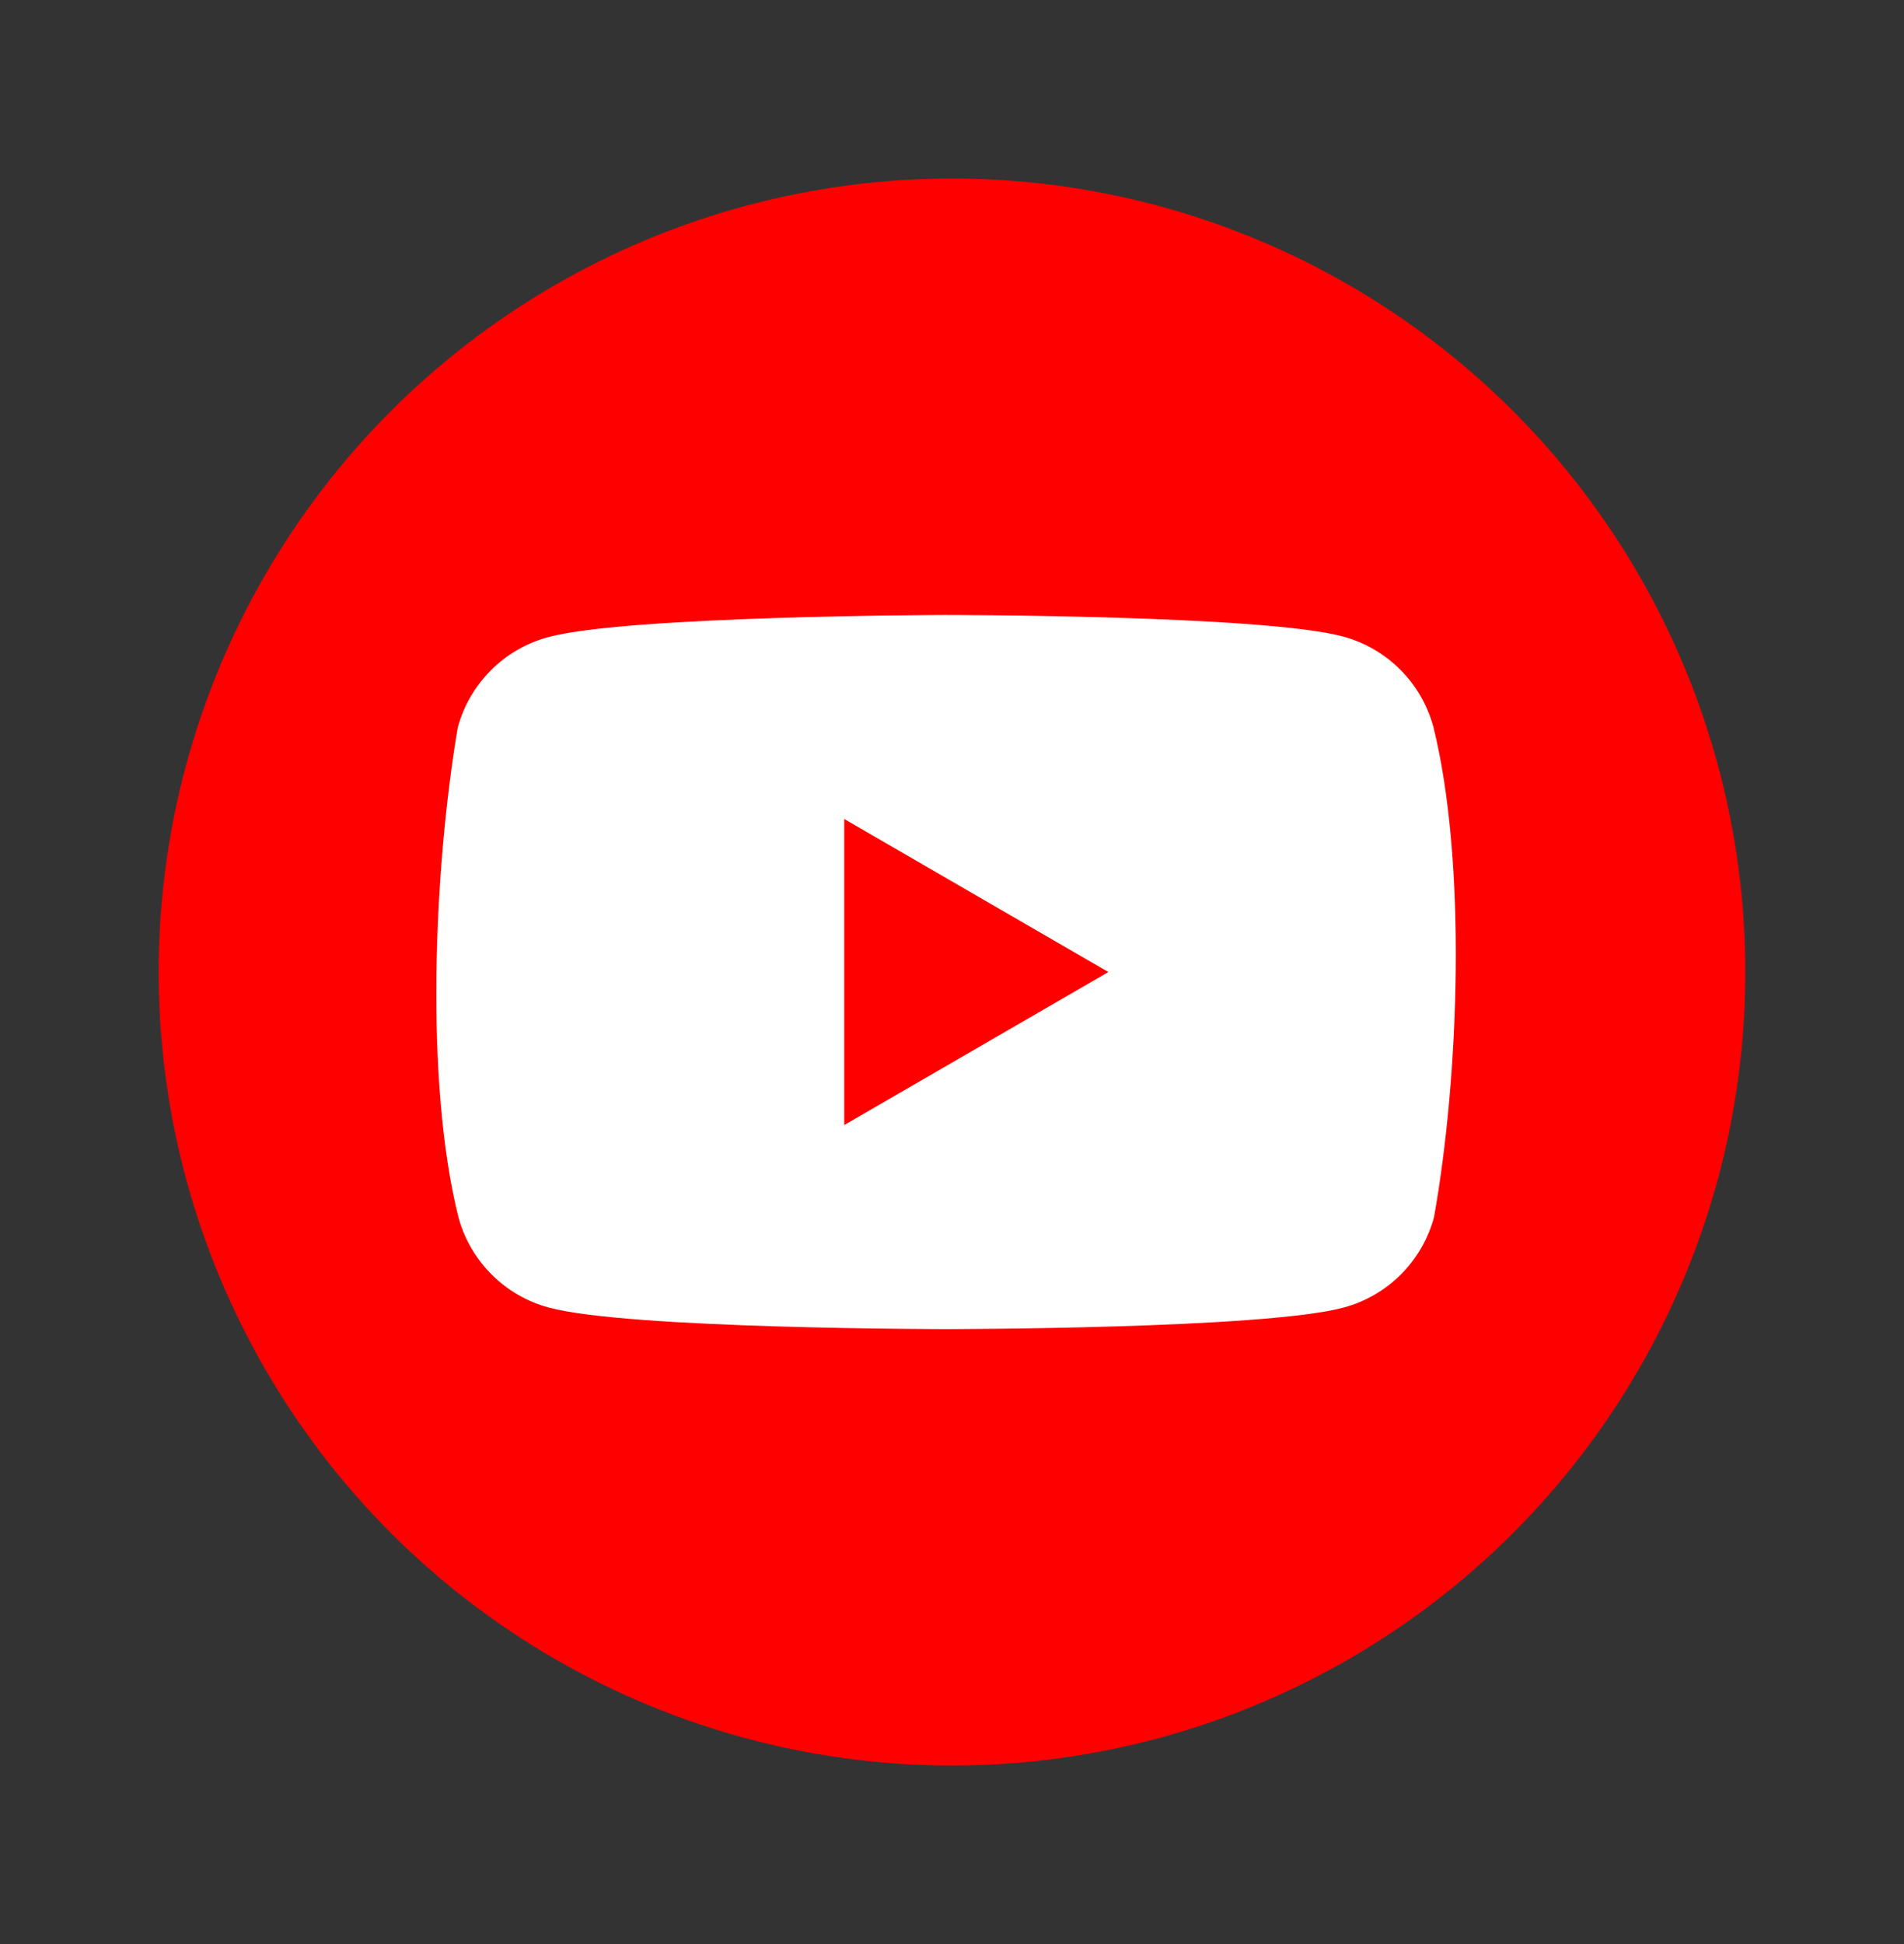
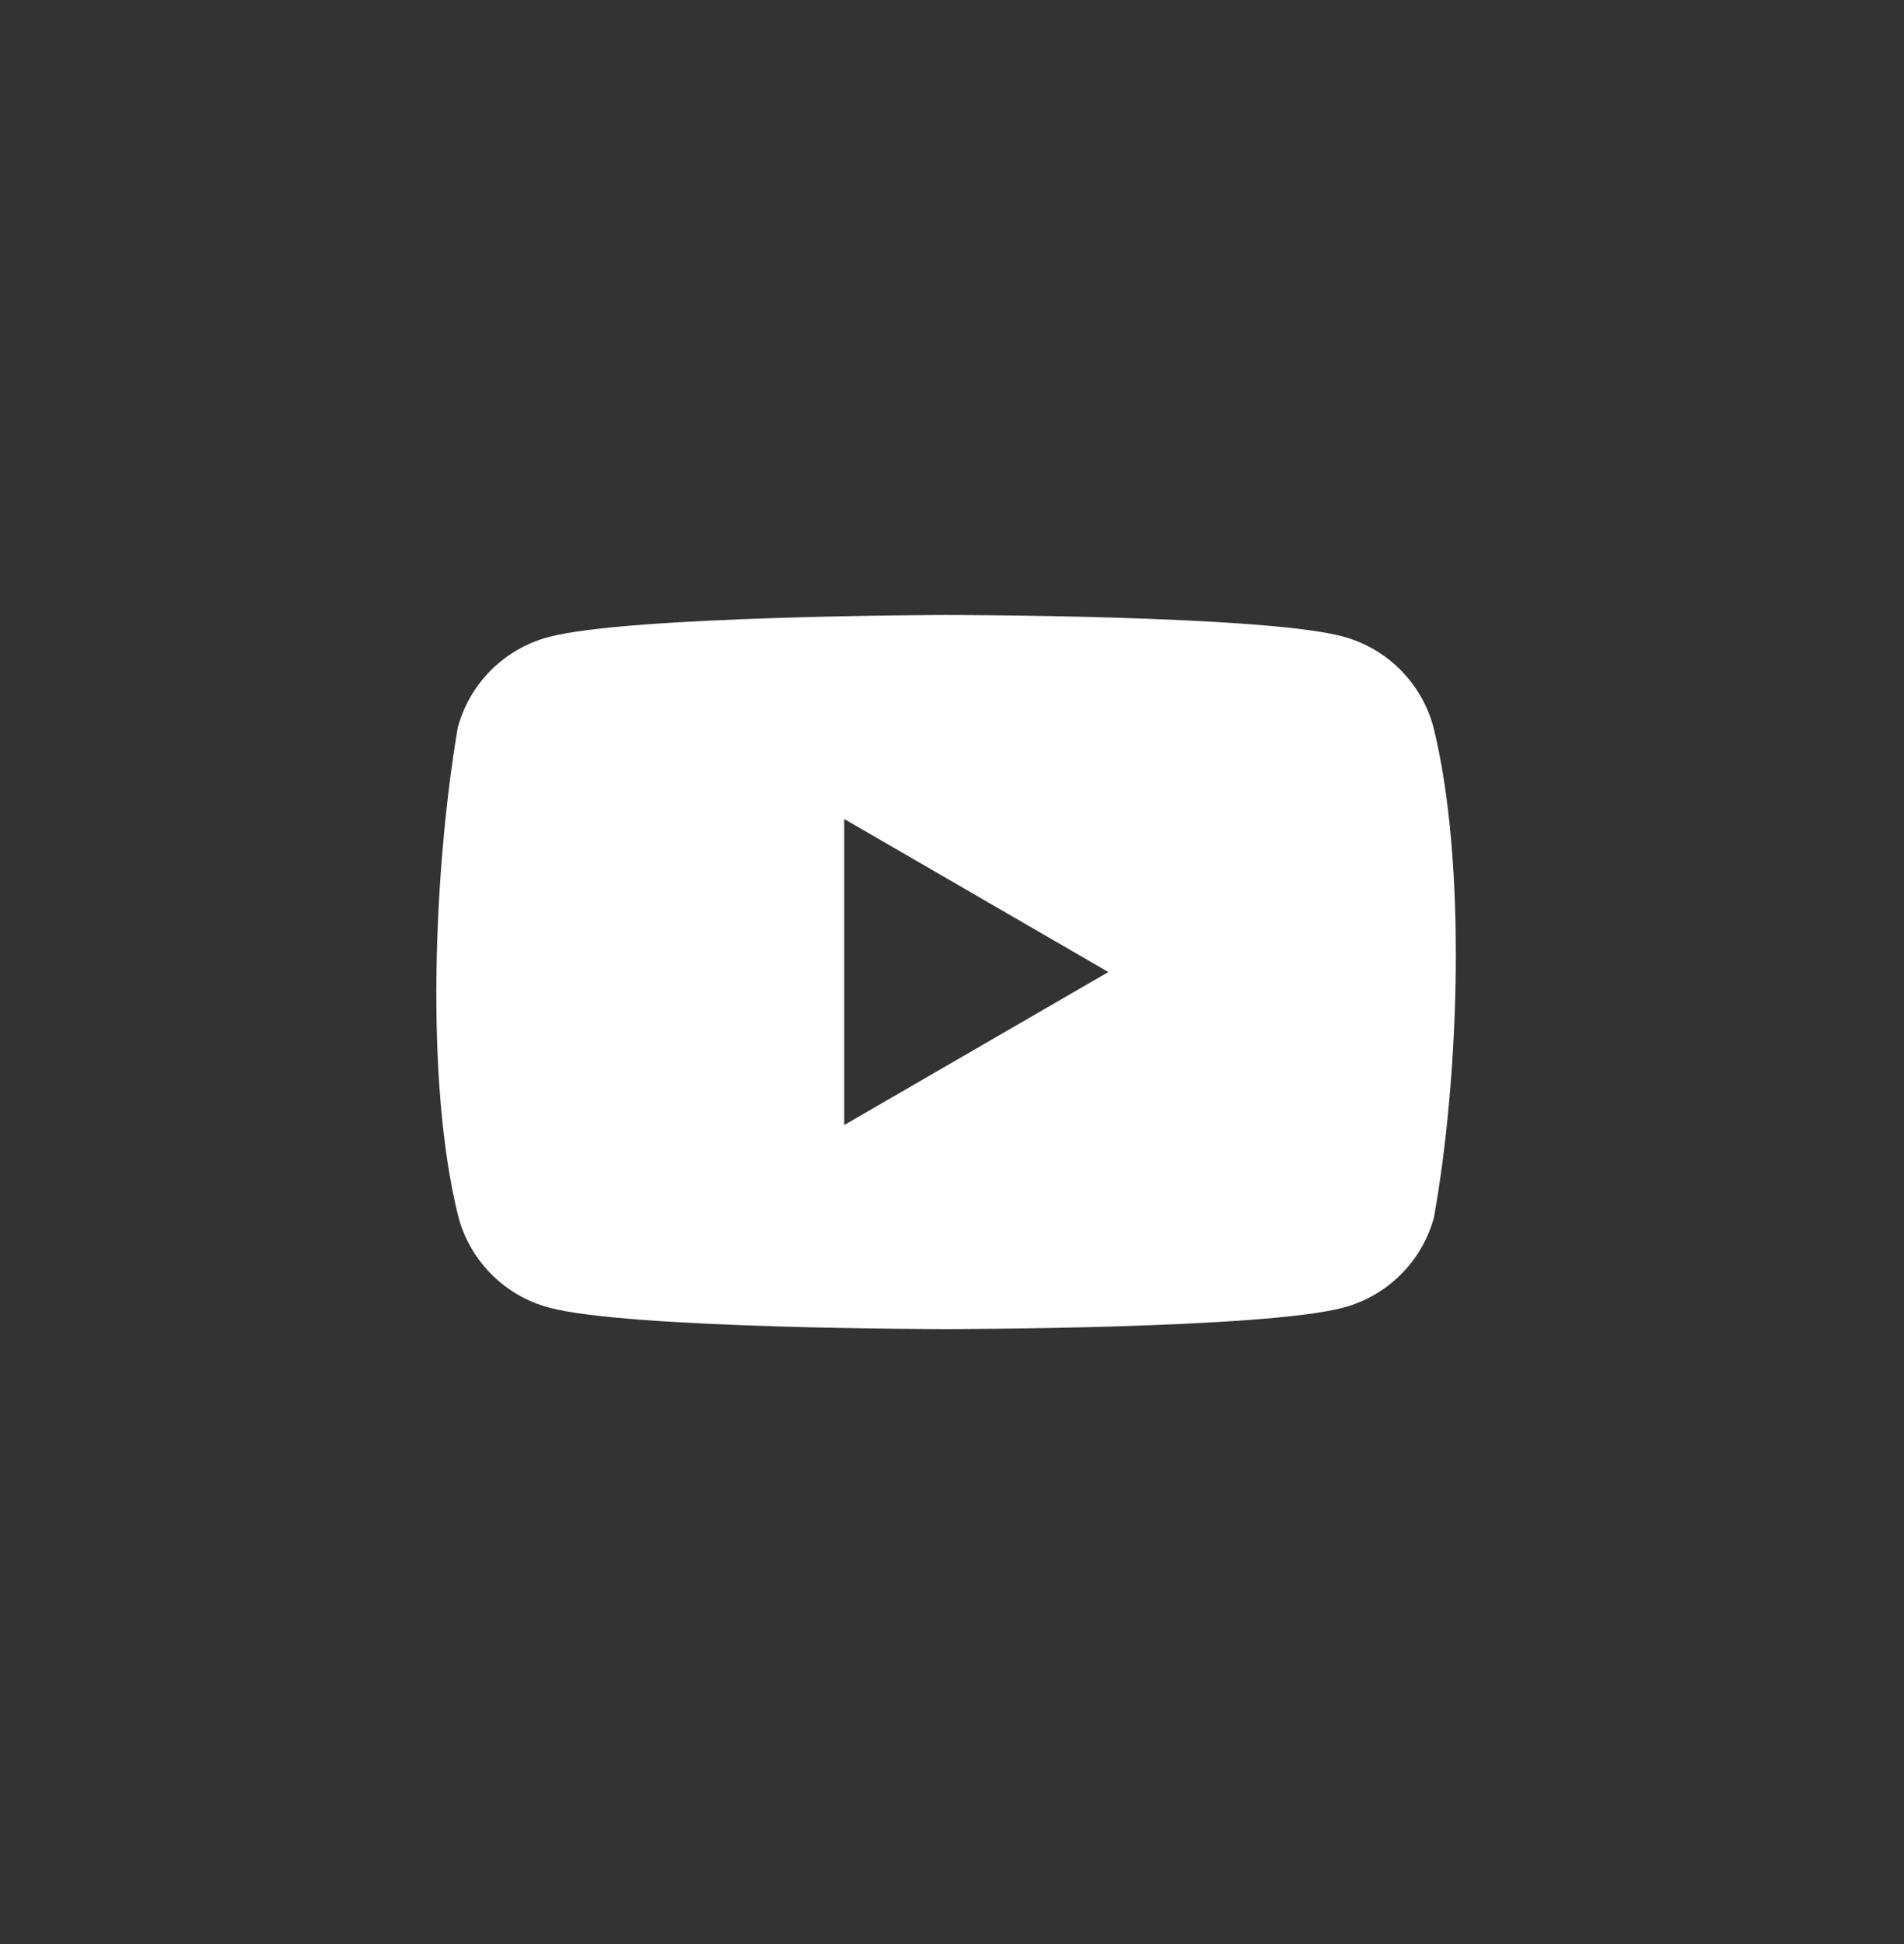
<svg xmlns="http://www.w3.org/2000/svg" width="48" height="49" viewBox="0 0 48 49" fill="none">
  <rect x="0" y="0" width="48" height="49" fill="#333333" stroke="none" />
-   <circle cx="24" cy="24.5" r="20" fill="#FF0000" />
-   <path fill-rule="evenodd" clip-rule="evenodd" d="M35.3 16.878C35.7 17.277 35.987 17.774 36.135 18.319C36.983 21.736 36.787 27.132 36.151 30.681C36.004 31.226 35.716 31.723 35.317 32.122C34.918 32.521 34.421 32.809 33.876 32.956C31.882 33.5 23.854 33.5 23.854 33.5C23.854 33.5 15.827 33.5 13.832 32.956C13.288 32.809 12.791 32.521 12.392 32.122C11.993 31.723 11.705 31.226 11.558 30.681C10.704 27.279 10.938 21.879 11.541 18.335C11.689 17.79 11.976 17.294 12.375 16.895C12.774 16.495 13.271 16.208 13.816 16.06C15.81 15.517 23.838 15.5 23.838 15.5C23.838 15.5 31.865 15.5 33.86 16.044C34.405 16.191 34.901 16.479 35.3 16.878ZM27.942 24.5L21.283 28.357V20.643L27.942 24.5Z" fill="white" />
+   <path fill-rule="evenodd" clip-rule="evenodd" d="M35.3 16.878C35.7 17.277 35.987 17.774 36.135 18.319C36.983 21.736 36.787 27.132 36.151 30.681C36.004 31.226 35.716 31.723 35.317 32.122C34.918 32.521 34.421 32.809 33.876 32.956C31.882 33.5 23.854 33.5 23.854 33.5C23.854 33.5 15.827 33.5 13.832 32.956C13.288 32.809 12.791 32.521 12.392 32.122C11.993 31.723 11.705 31.226 11.558 30.681C10.704 27.279 10.938 21.879 11.541 18.335C11.689 17.79 11.976 17.294 12.375 16.895C12.774 16.495 13.271 16.208 13.816 16.06C15.81 15.517 23.838 15.5 23.838 15.5C23.838 15.5 31.865 15.5 33.86 16.044C34.405 16.191 34.901 16.479 35.3 16.878ZM27.942 24.5L21.283 28.357V20.643Z" fill="white" />
</svg>